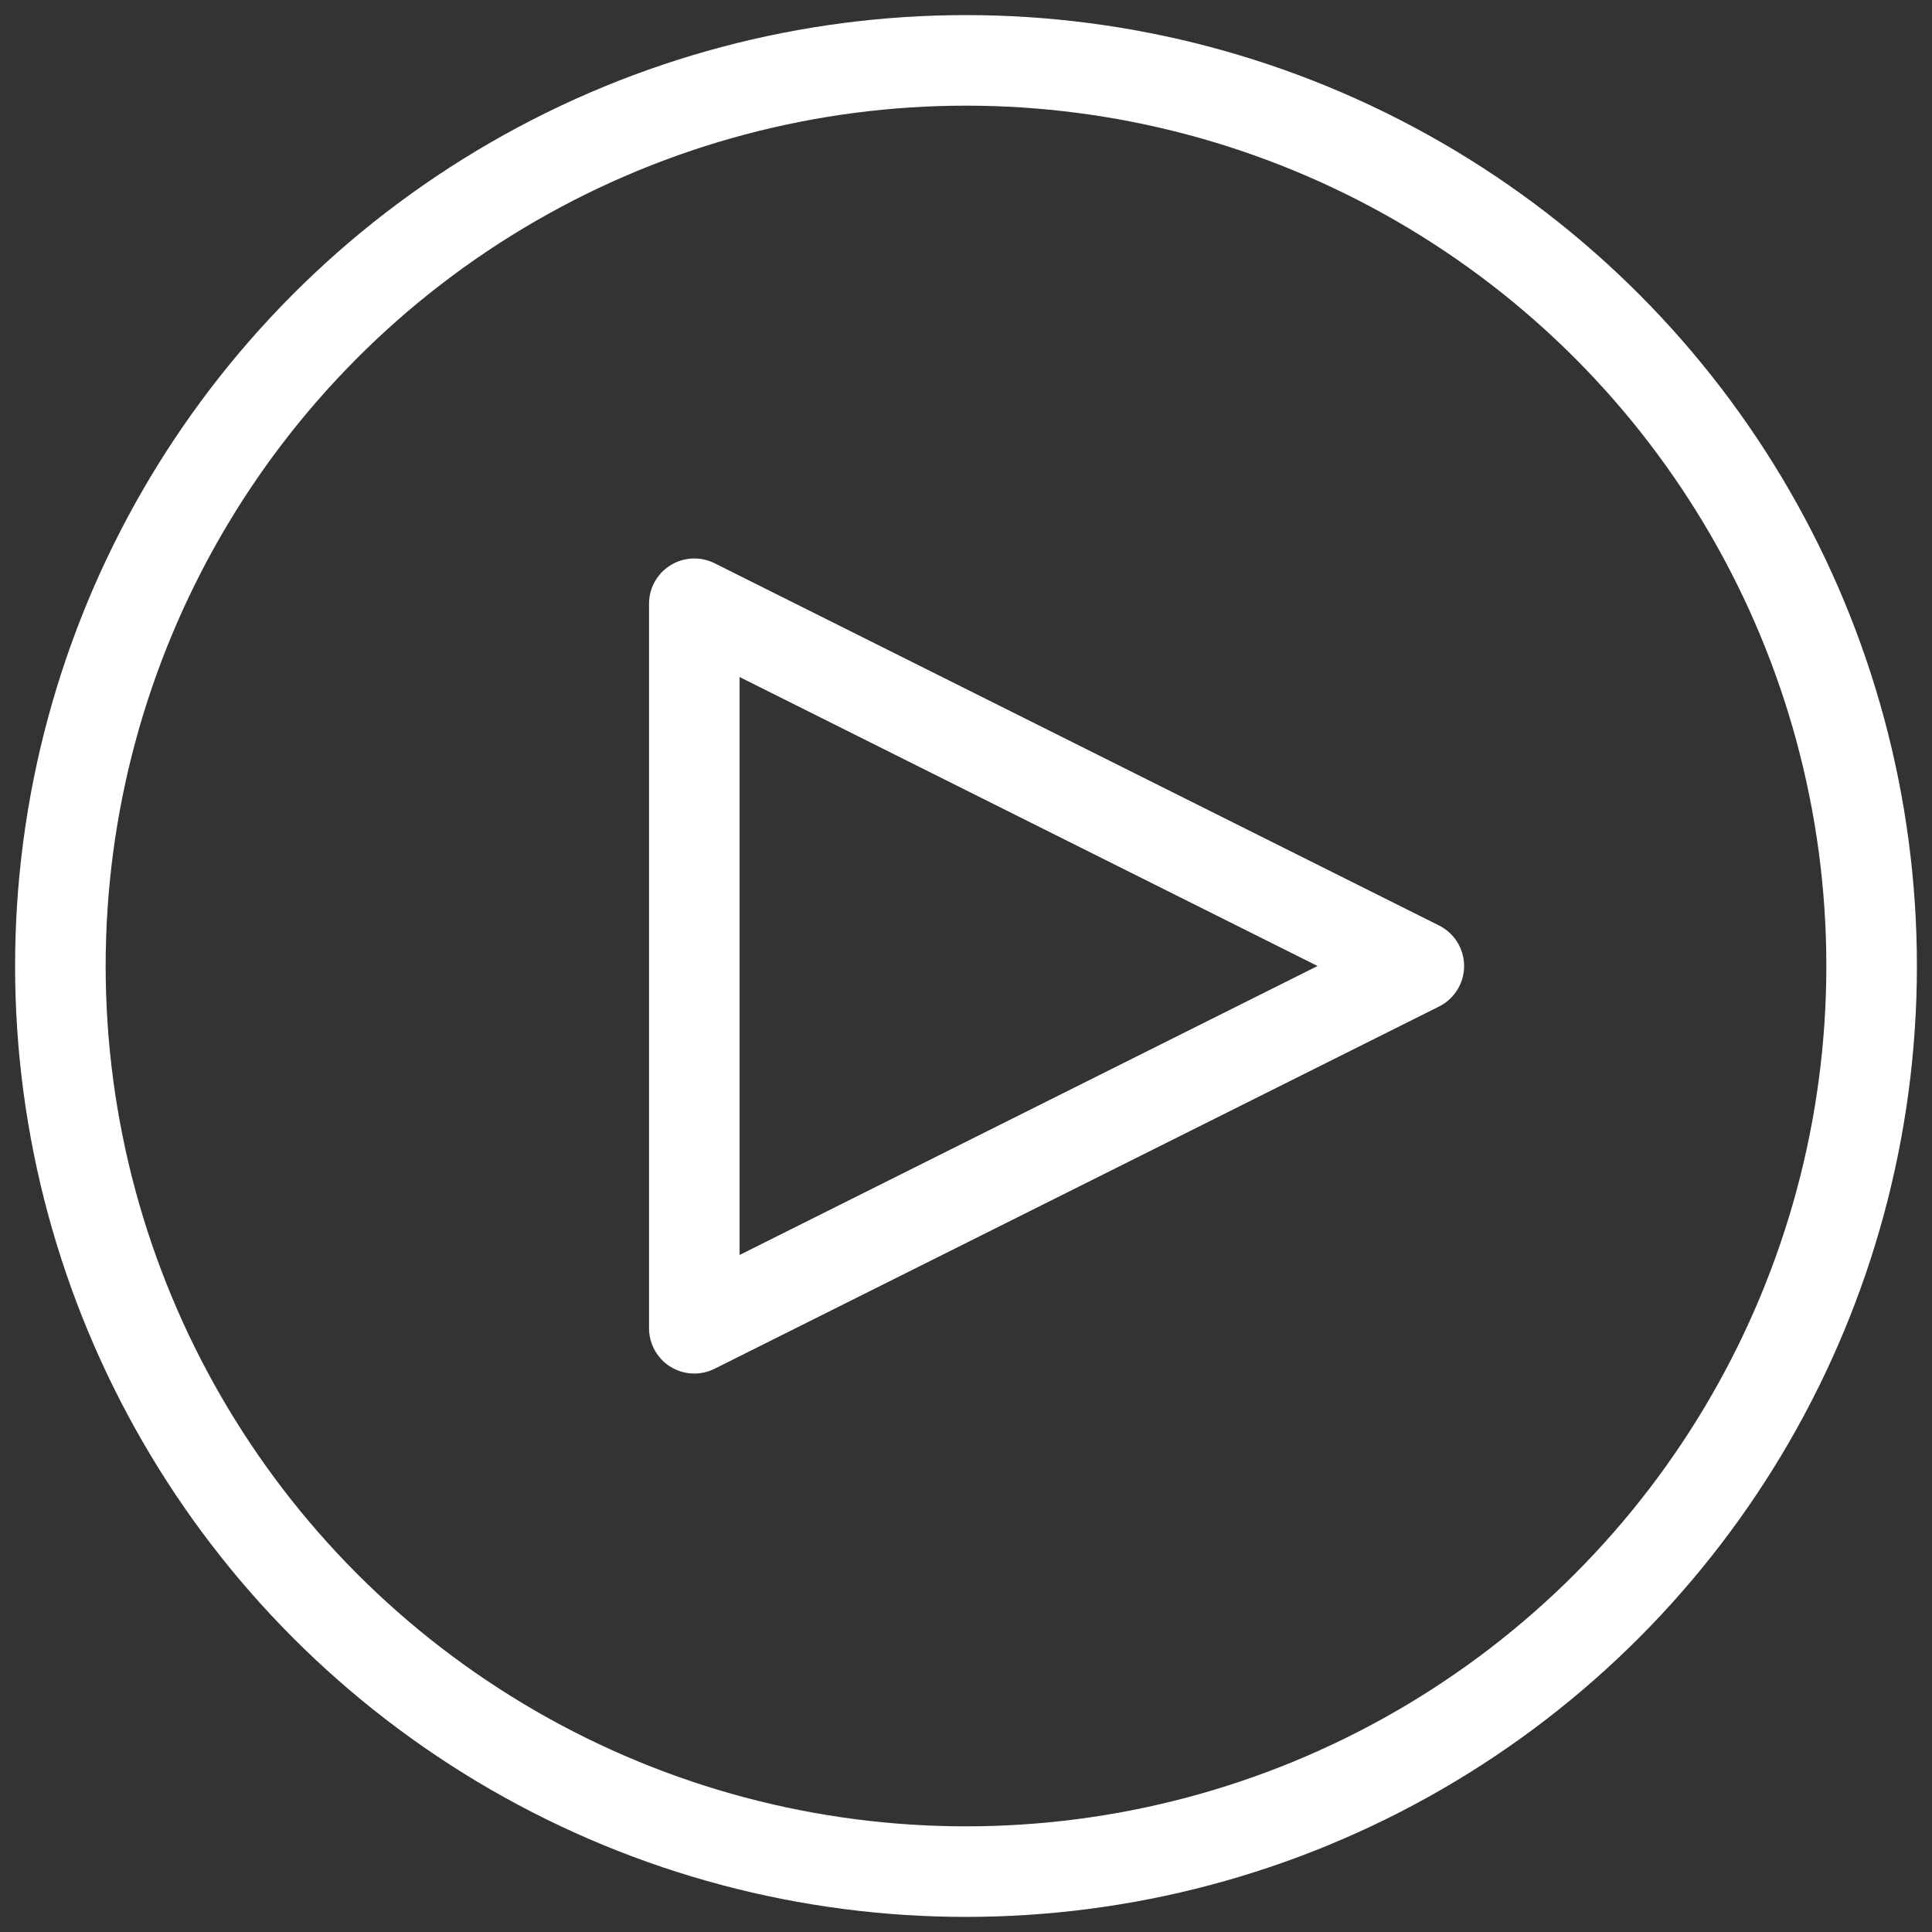
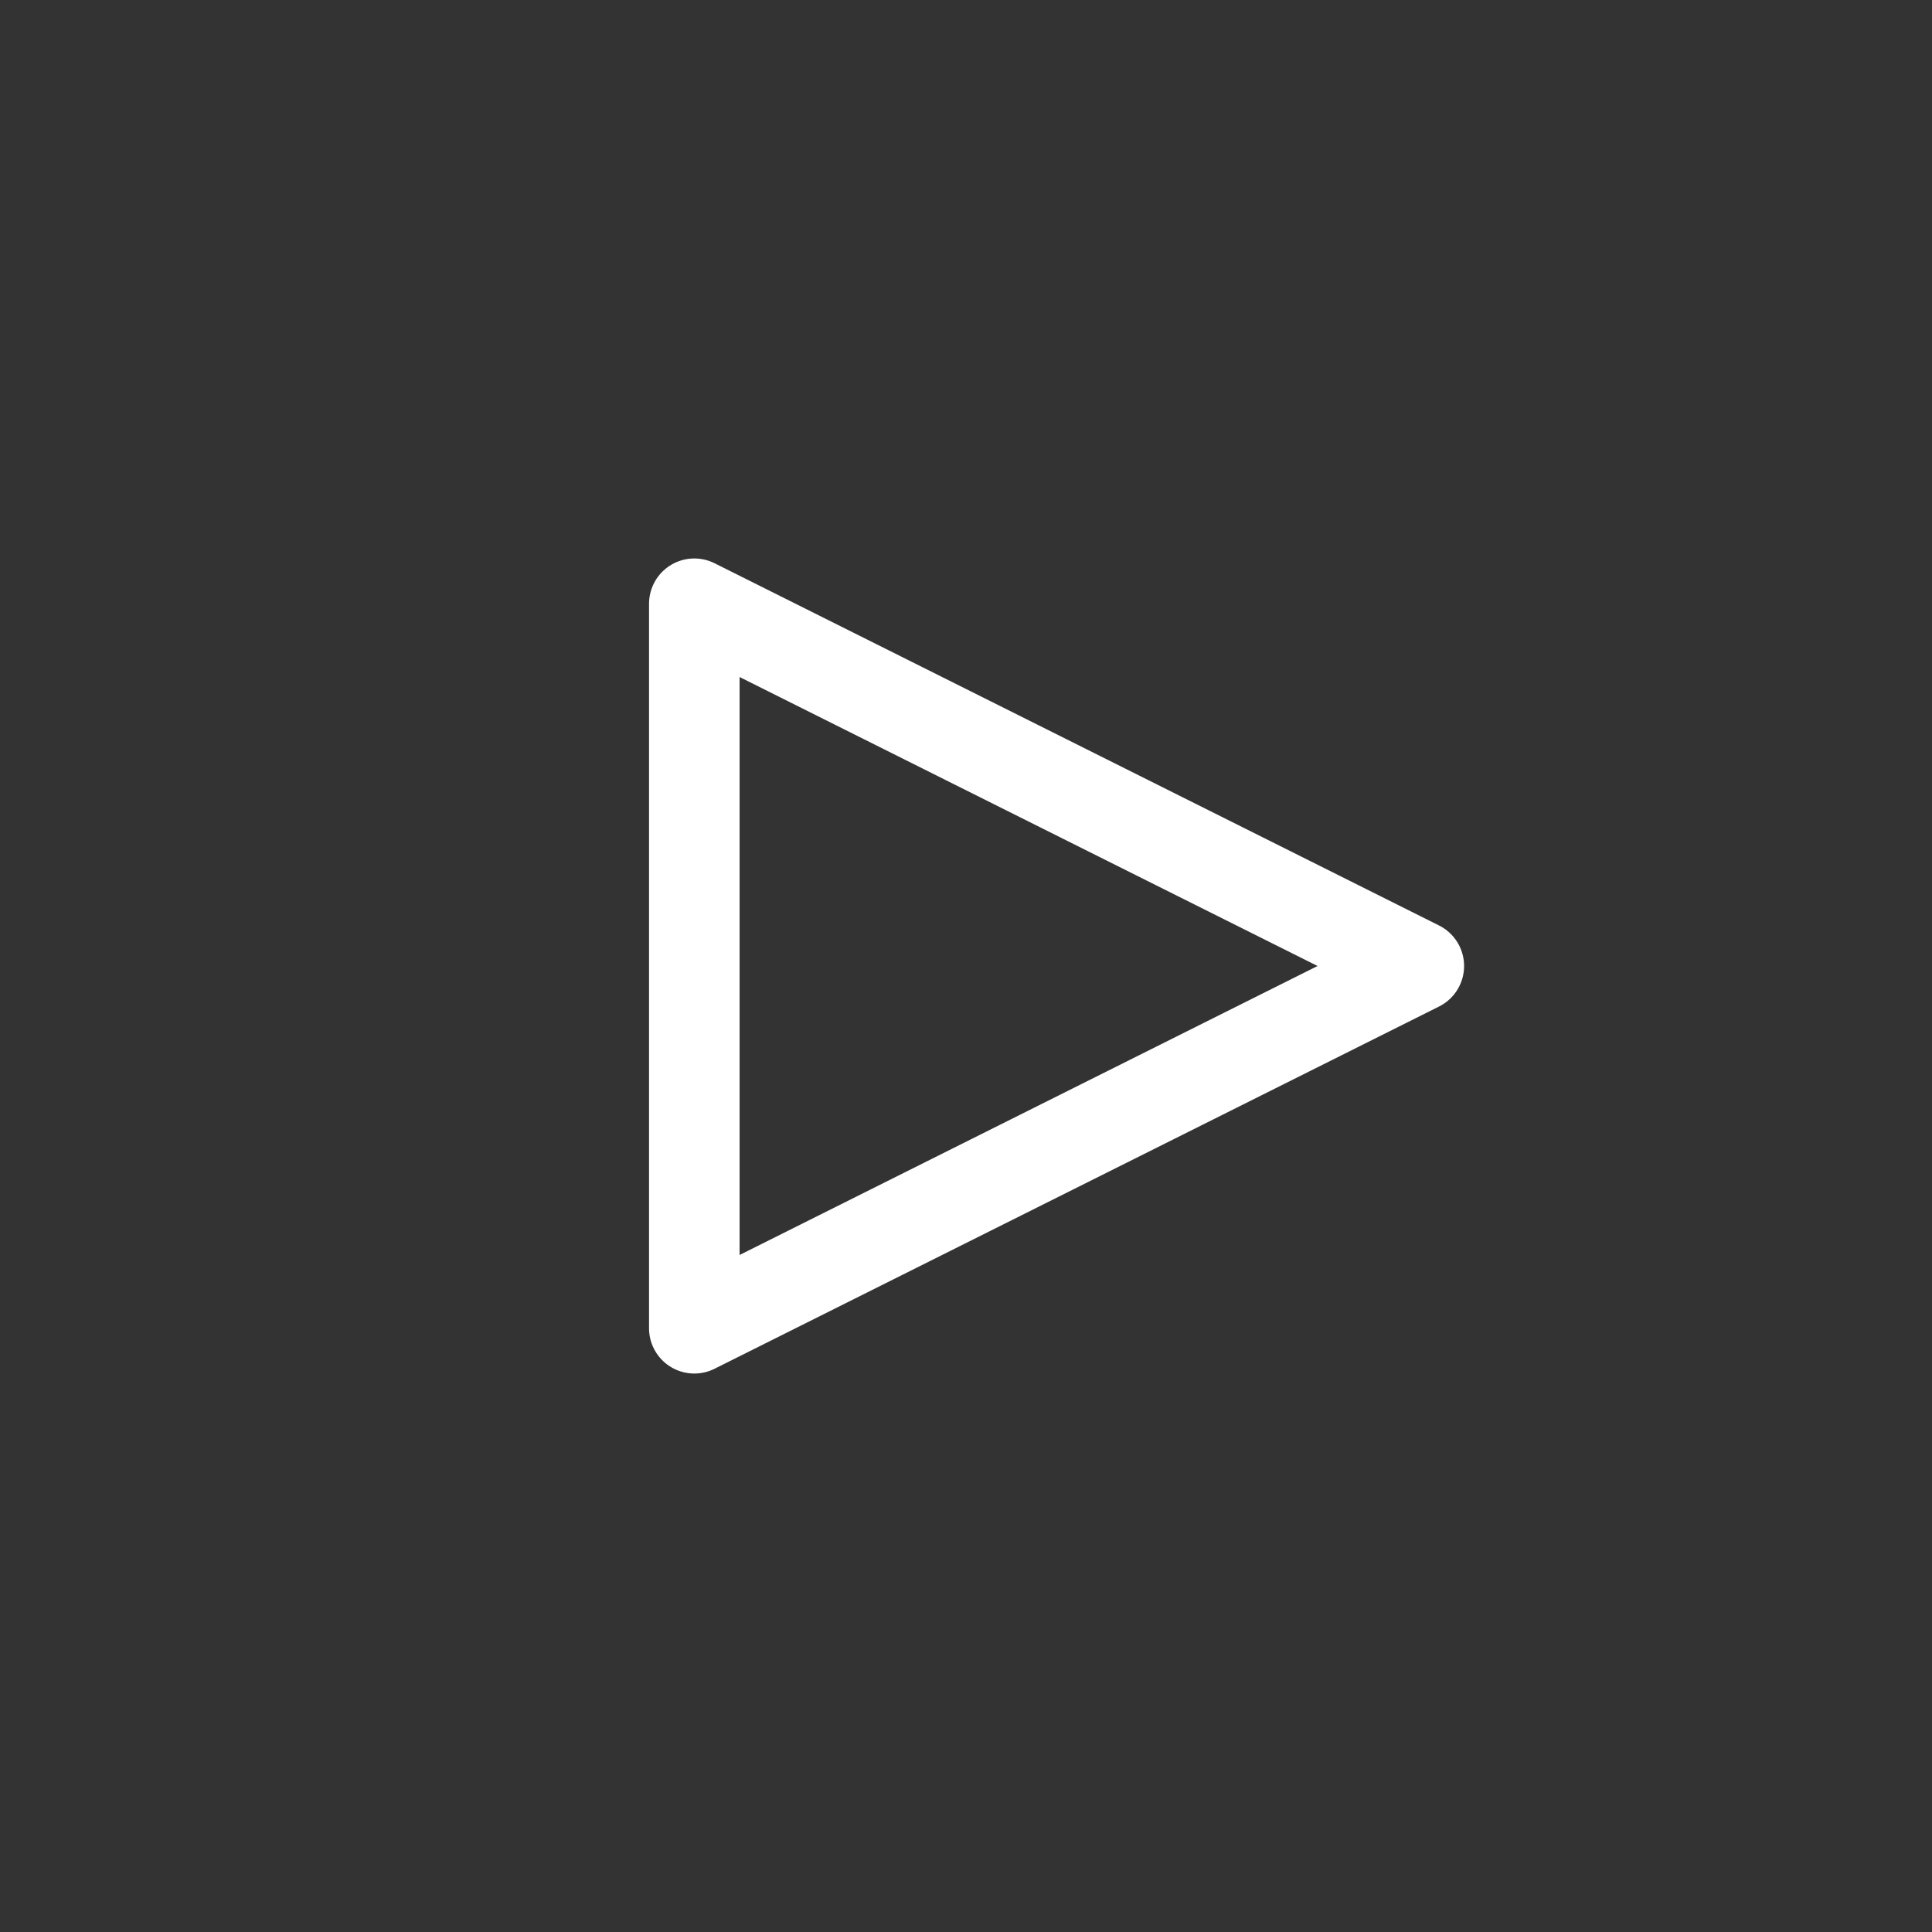
<svg xmlns="http://www.w3.org/2000/svg" width="64px" height="64px" viewBox="0 0 64 64" version="1.1">
  <rect x="0" y="0" width="64" height="64" fill="#333333" stroke="none" />
  <title>icon_play--light</title>
  <g id="Page-1" stroke="none" stroke-width="1" fill="none" fill-rule="evenodd">
    <g id="icon_play--light" transform="translate(2, 2)" stroke="#FFFFFF" stroke-width="3">
-       <circle id="Oval" cx="30" cy="30" r="30" />
      <polygon id="Triangle" stroke-linejoin="round" transform="translate(33, 30) rotate(-270) translate(-33, -30) " points="33 18 45 42 21 42" />
    </g>
  </g>
</svg>